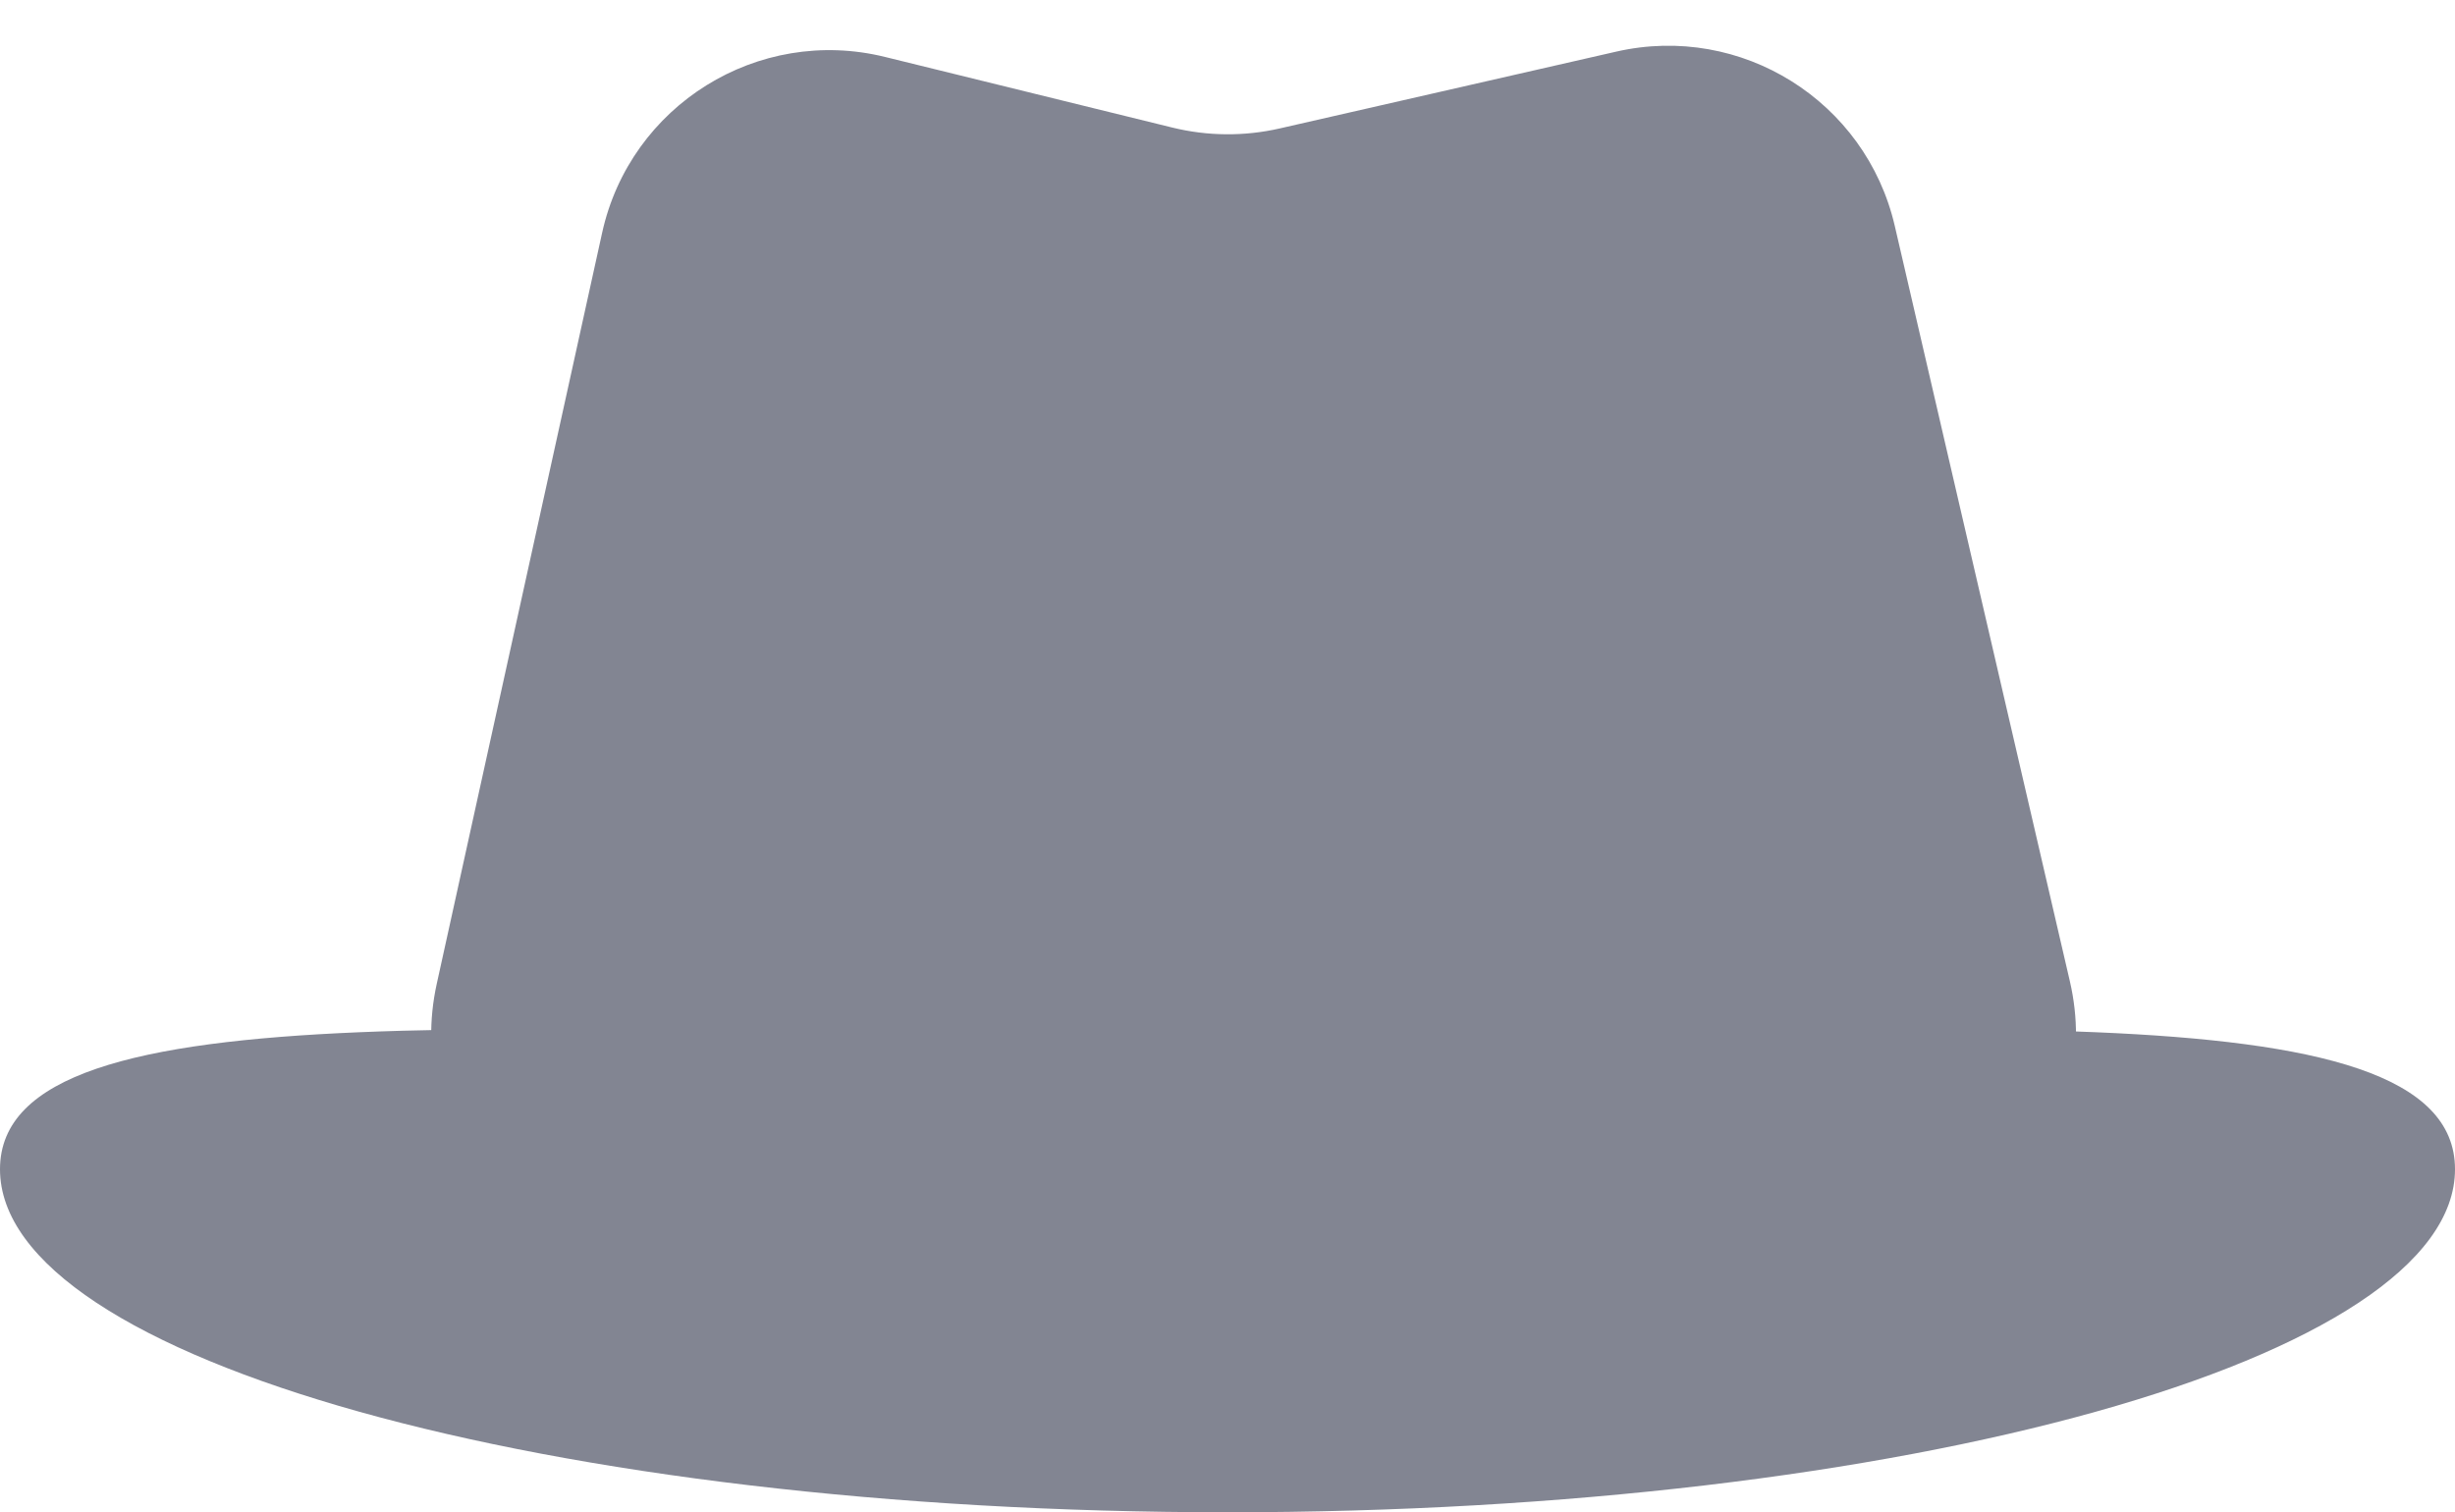
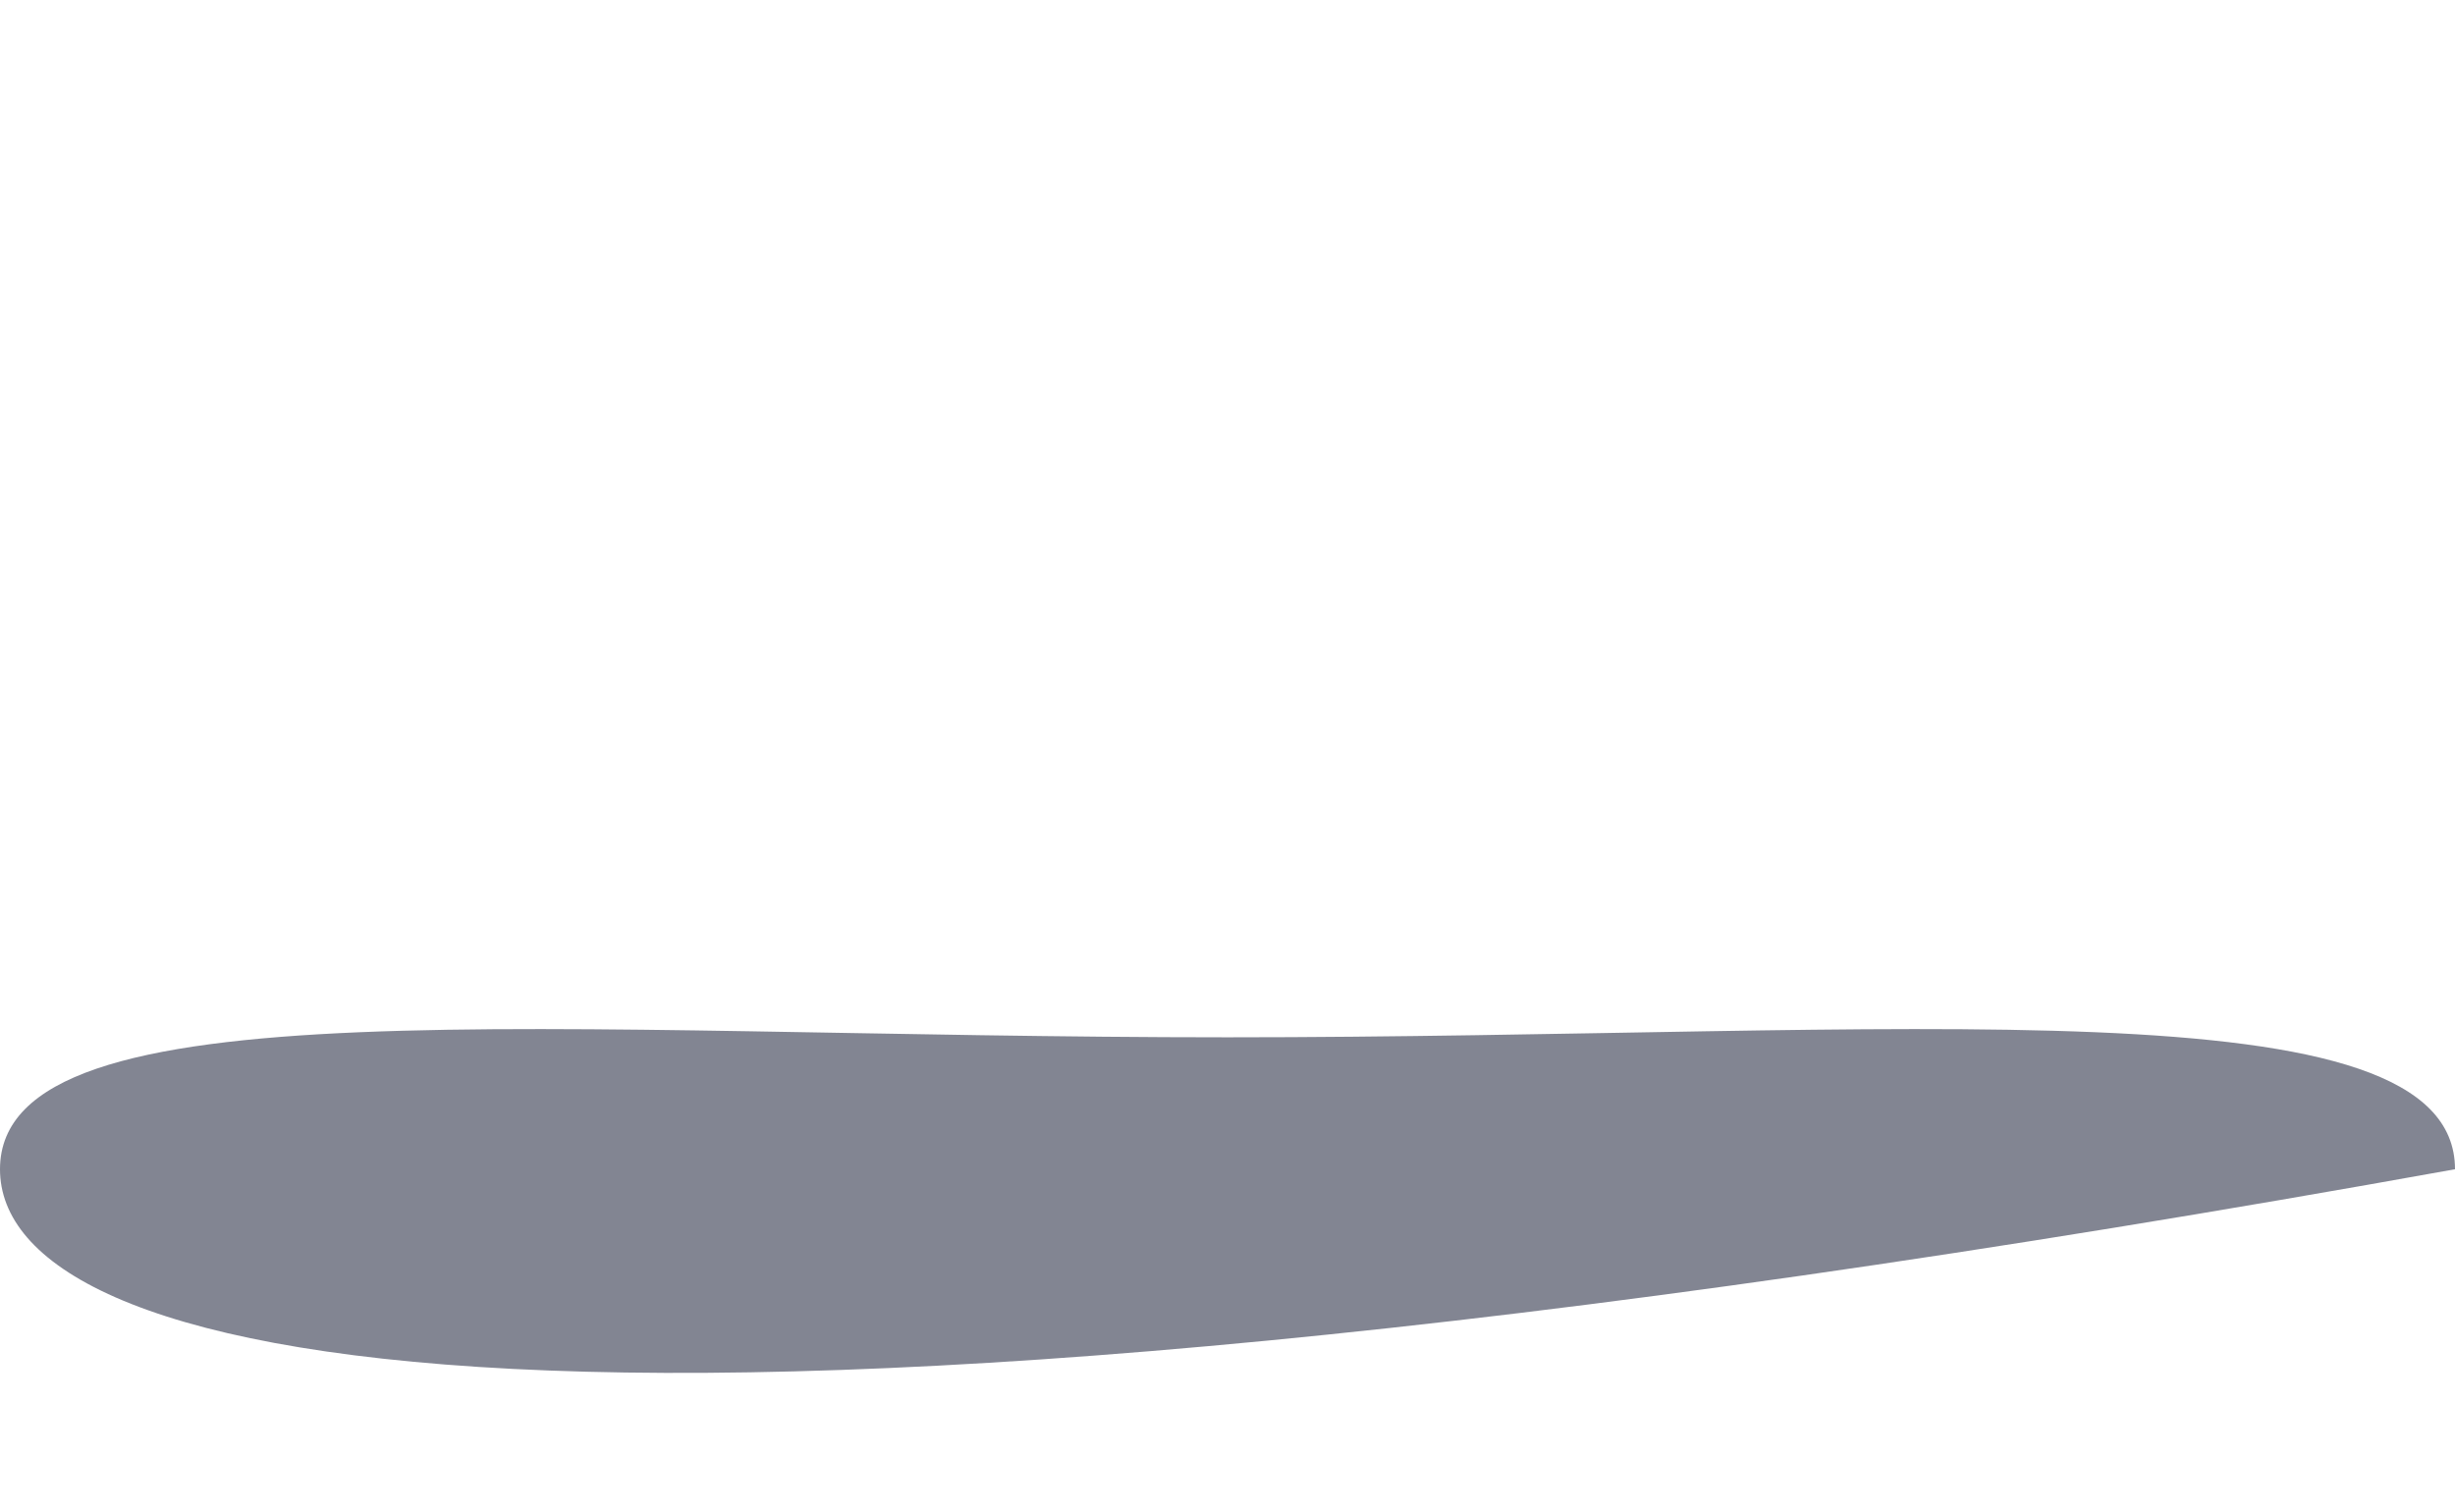
<svg xmlns="http://www.w3.org/2000/svg" width="211" height="130" viewBox="0 0 211 130" fill="none">
-   <path d="M211 100.512C211 116.798 163.766 130 105.5 130C47.234 130 0 116.798 0 100.512C0 84.226 47.234 89.17 105.5 89.17C163.766 89.17 211 84.226 211 100.512Z" fill="#828592" />
-   <path d="M51.751 20.014C54.167 9.041 65.147 2.21 76.058 4.893L100.757 10.966C103.784 11.71 106.944 11.736 109.983 11.042L138.915 4.437C149.658 1.984 160.362 8.684 162.85 19.42L177.901 84.364C180.806 96.901 171.286 108.879 158.417 108.879H57.069C44.29 108.879 34.789 97.059 37.536 84.579L51.751 20.014Z" fill="#828592" />
+   <path d="M211 100.512C47.234 130 0 116.798 0 100.512C0 84.226 47.234 89.17 105.5 89.17C163.766 89.17 211 84.226 211 100.512Z" fill="#828592" />
</svg>